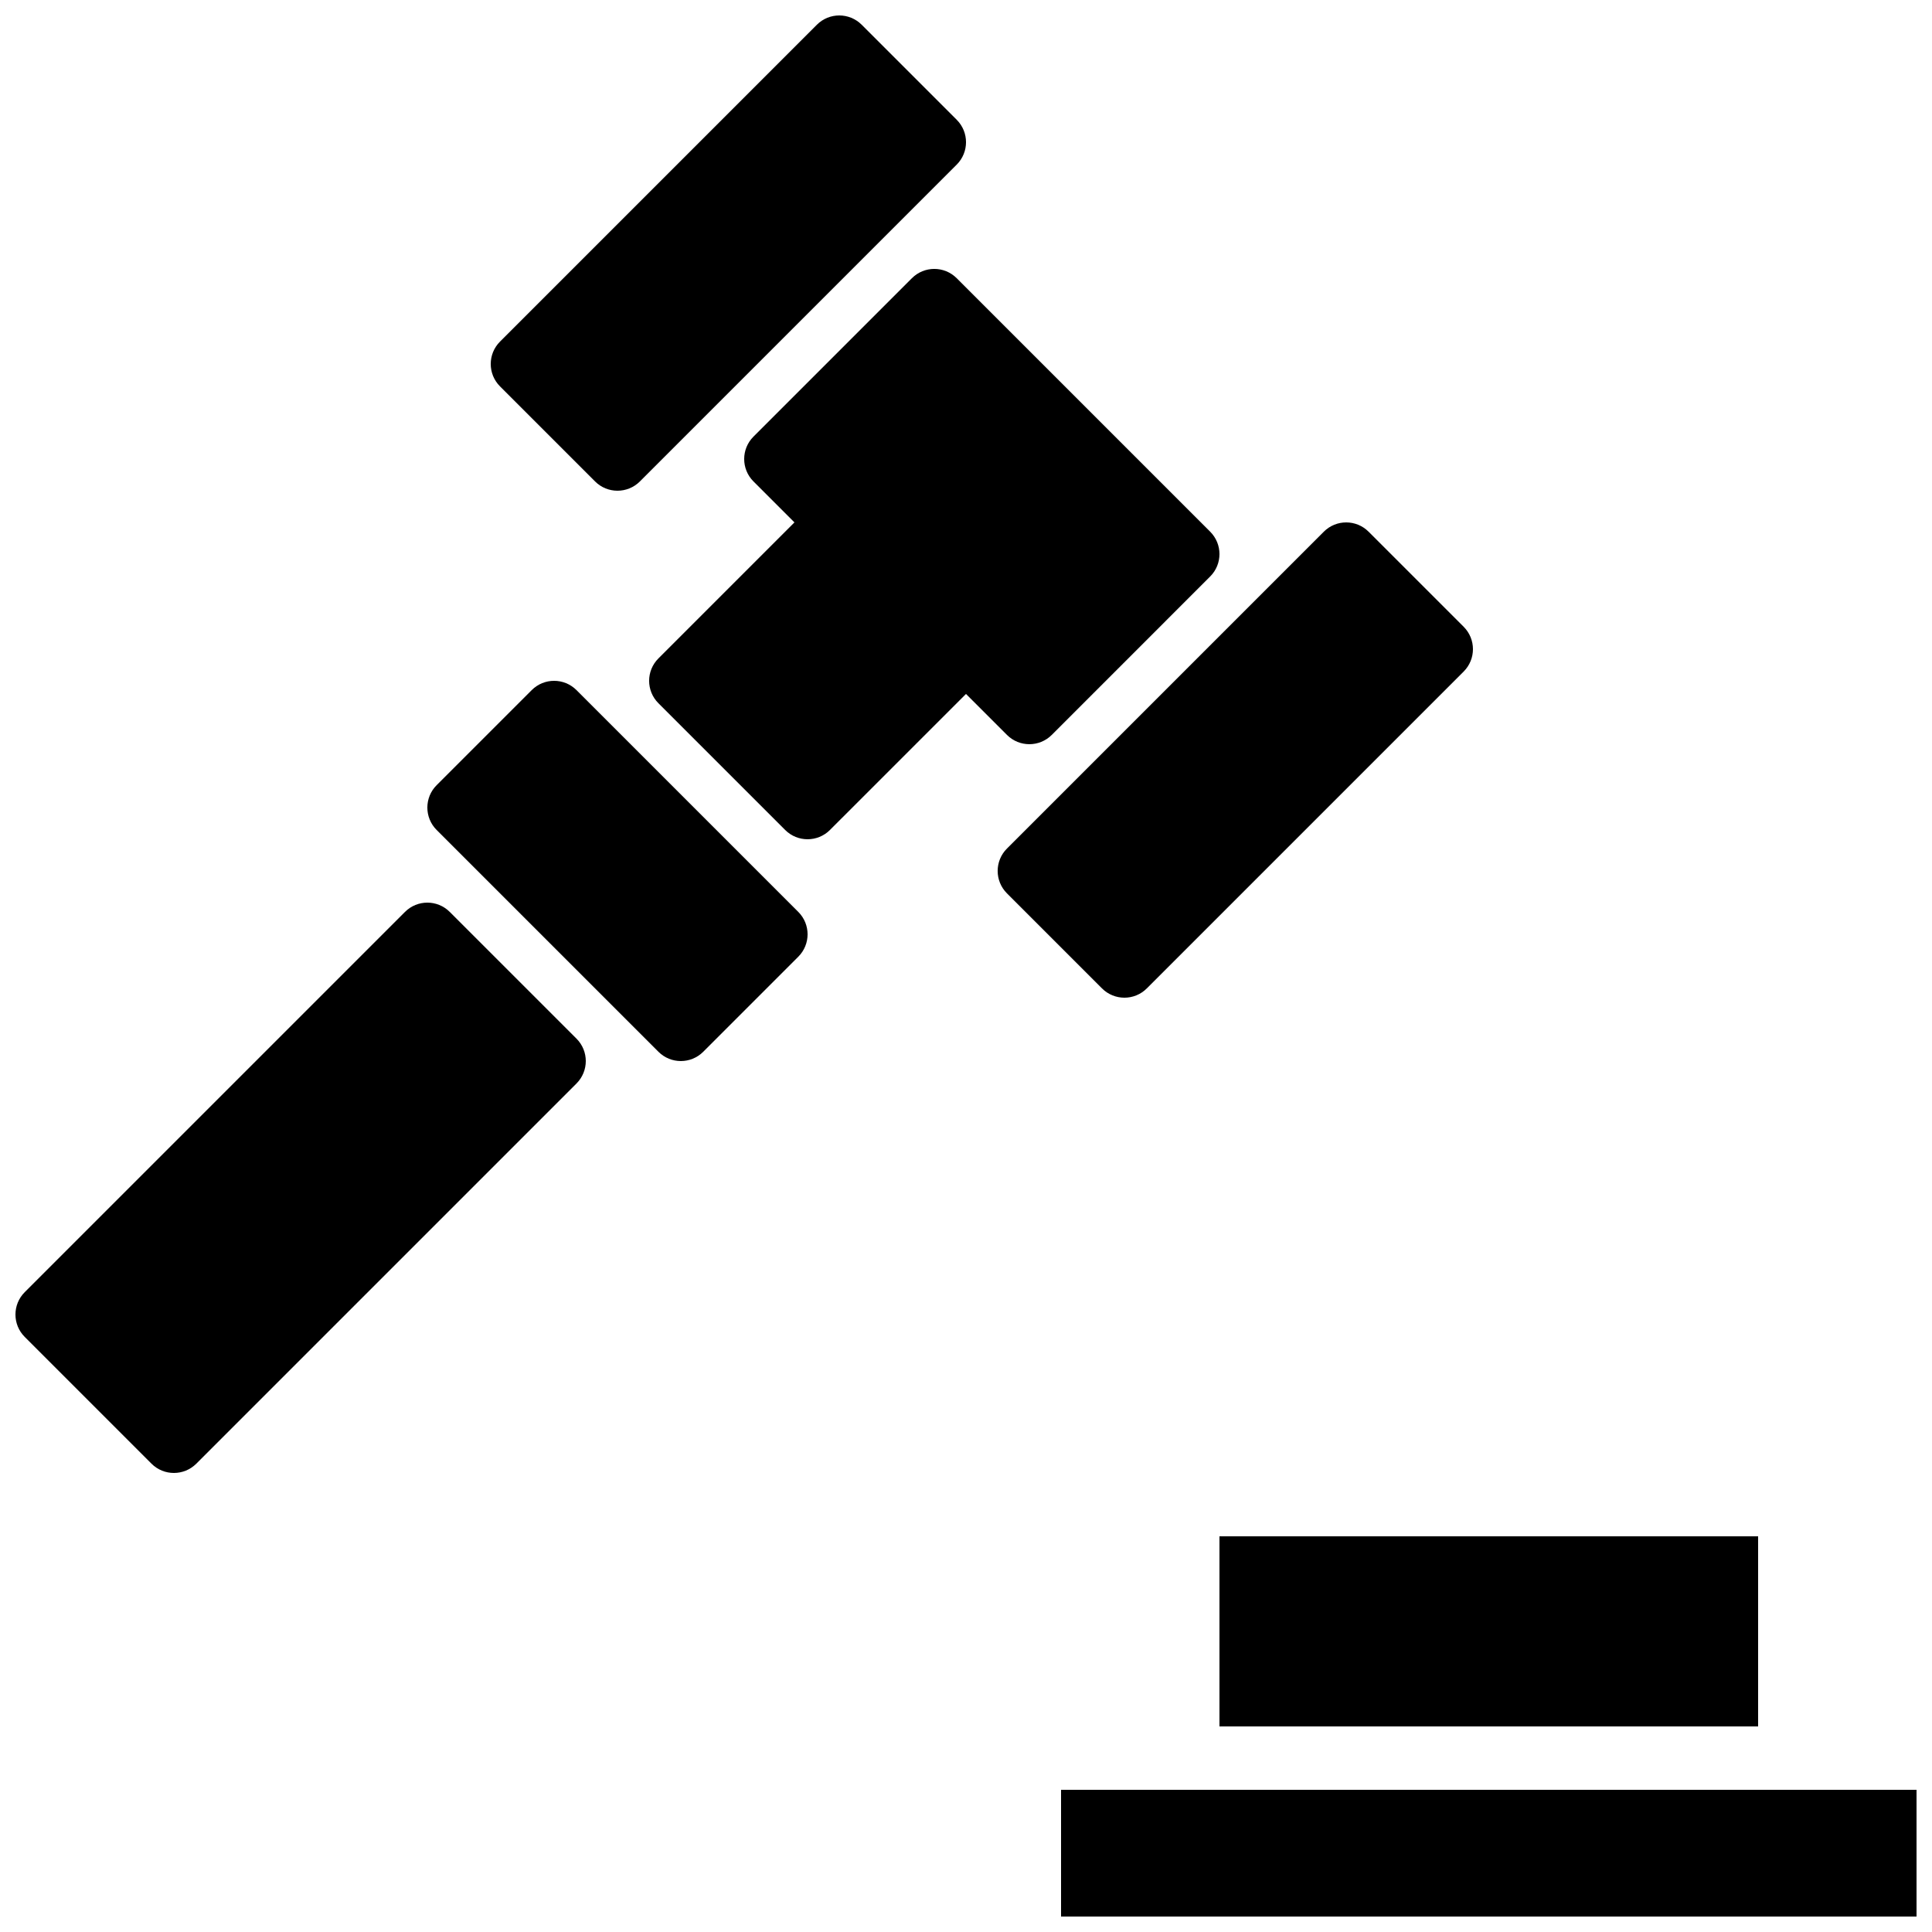
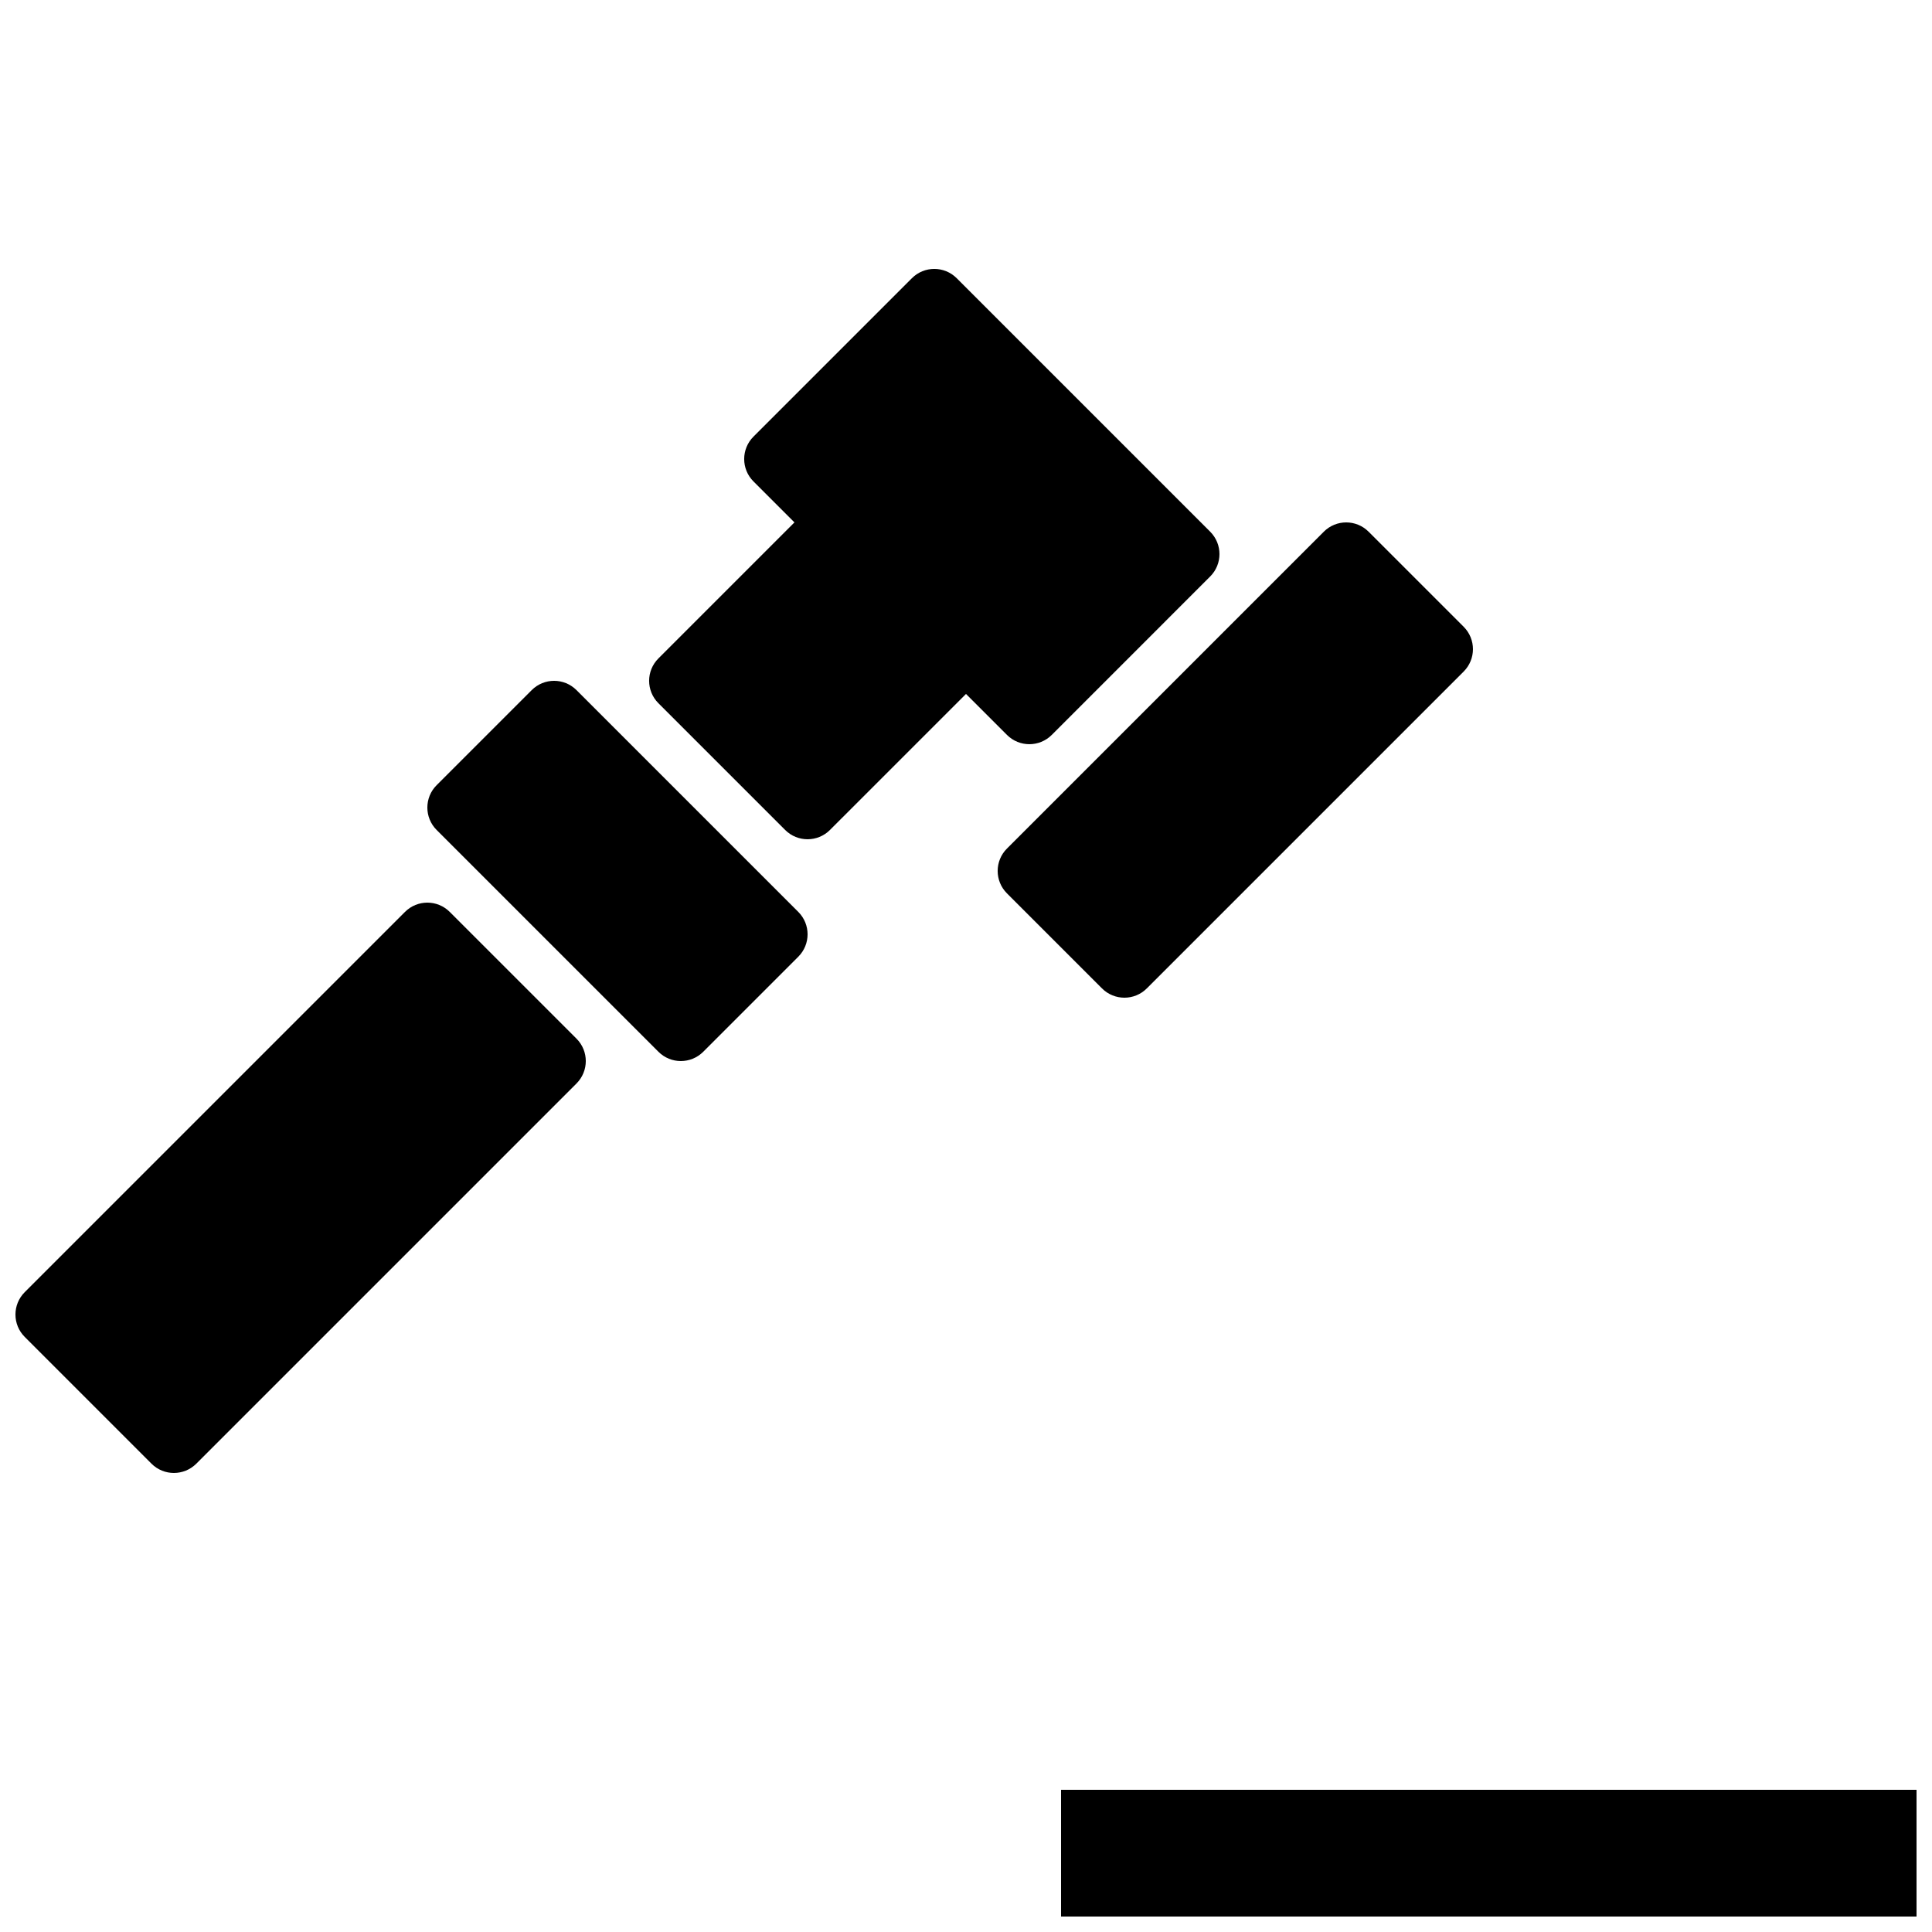
<svg xmlns="http://www.w3.org/2000/svg" width="800px" height="800px" version="1.1" viewBox="144 144 512 512">
  <defs>
    <clipPath id="c">
      <path d="m425 618h226.9v33.902h-226.9z" />
    </clipPath>
    <clipPath id="b">
-       <path d="m274 148.09h126v126.91h-126z" />
-     </clipPath>
+       </clipPath>
    <clipPath id="a">
      <path d="m148.09 383h151.91v152h-151.91z" />
    </clipPath>
  </defs>
-   <path d="m467.17 601.52h142.75v-50.383h-142.75z" fill-rule="evenodd" />
+   <path d="m467.17 601.52h142.75h-142.75z" fill-rule="evenodd" />
  <g clip-path="url(#c)">
    <path d="m425.19 651.9h226.71v-33.586h-226.71z" fill-rule="evenodd" />
  </g>
  <path d="m416.79 341.22c2.148 0 4.297-0.824 5.938-2.461l41.98-41.984c3.285-3.281 3.285-8.59 0-11.871l-67.172-67.176c-3.285-3.285-8.59-3.285-11.875 0l-41.984 41.984c-3.281 3.281-3.281 8.59 0 11.871l10.859 10.859-36.047 36.047c-3.285 3.281-3.285 8.59 0 11.875l33.586 33.586c1.637 1.637 3.785 2.461 5.938 2.461 2.148 0 4.297-0.824 5.934-2.461l36.051-36.047 10.855 10.855c1.637 1.637 3.785 2.461 5.938 2.461" fill-rule="evenodd" />
  <path d="m441.98 408.4c2.148 0 4.297-0.824 5.934-2.461l83.969-83.969c3.285-3.285 3.285-8.59 0-11.875l-25.191-25.188c-3.281-3.285-8.59-3.285-11.871 0l-83.969 83.969c-3.281 3.281-3.281 8.59 0 11.871l25.191 25.191c1.637 1.637 3.785 2.461 5.938 2.461" fill-rule="evenodd" />
  <g clip-path="url(#b)">
    <path d="m301.7 271.59c1.641 1.637 3.789 2.457 5.938 2.457 2.148 0 4.301-0.82 5.938-2.457l83.969-83.969c3.281-3.285 3.281-8.59 0-11.875l-25.191-25.191c-3.281-3.281-8.59-3.281-11.871 0l-83.969 83.969c-3.285 3.285-3.285 8.59 0 11.875z" fill-rule="evenodd" />
  </g>
  <path d="m296.78 326.89c-3.285-3.285-8.59-3.285-11.875 0l-25.191 25.188c-3.281 3.285-3.281 8.59 0 11.875l58.781 58.777c1.637 1.637 3.785 2.461 5.934 2.461 2.152 0 4.301-0.824 5.938-2.461l25.191-25.191c3.281-3.281 3.281-8.59 0-11.871z" fill-rule="evenodd" />
  <g clip-path="url(#a)">
    <path d="m263.19 385.67c-3.281-3.285-8.59-3.285-11.871 0l-100.76 100.76c-3.285 3.281-3.285 8.59 0 11.871l33.586 33.59c1.637 1.637 3.789 2.457 5.938 2.457s4.301-0.82 5.938-2.457l100.76-100.76c3.281-3.285 3.281-8.59 0-11.875z" fill-rule="evenodd" />
  </g>
</svg>